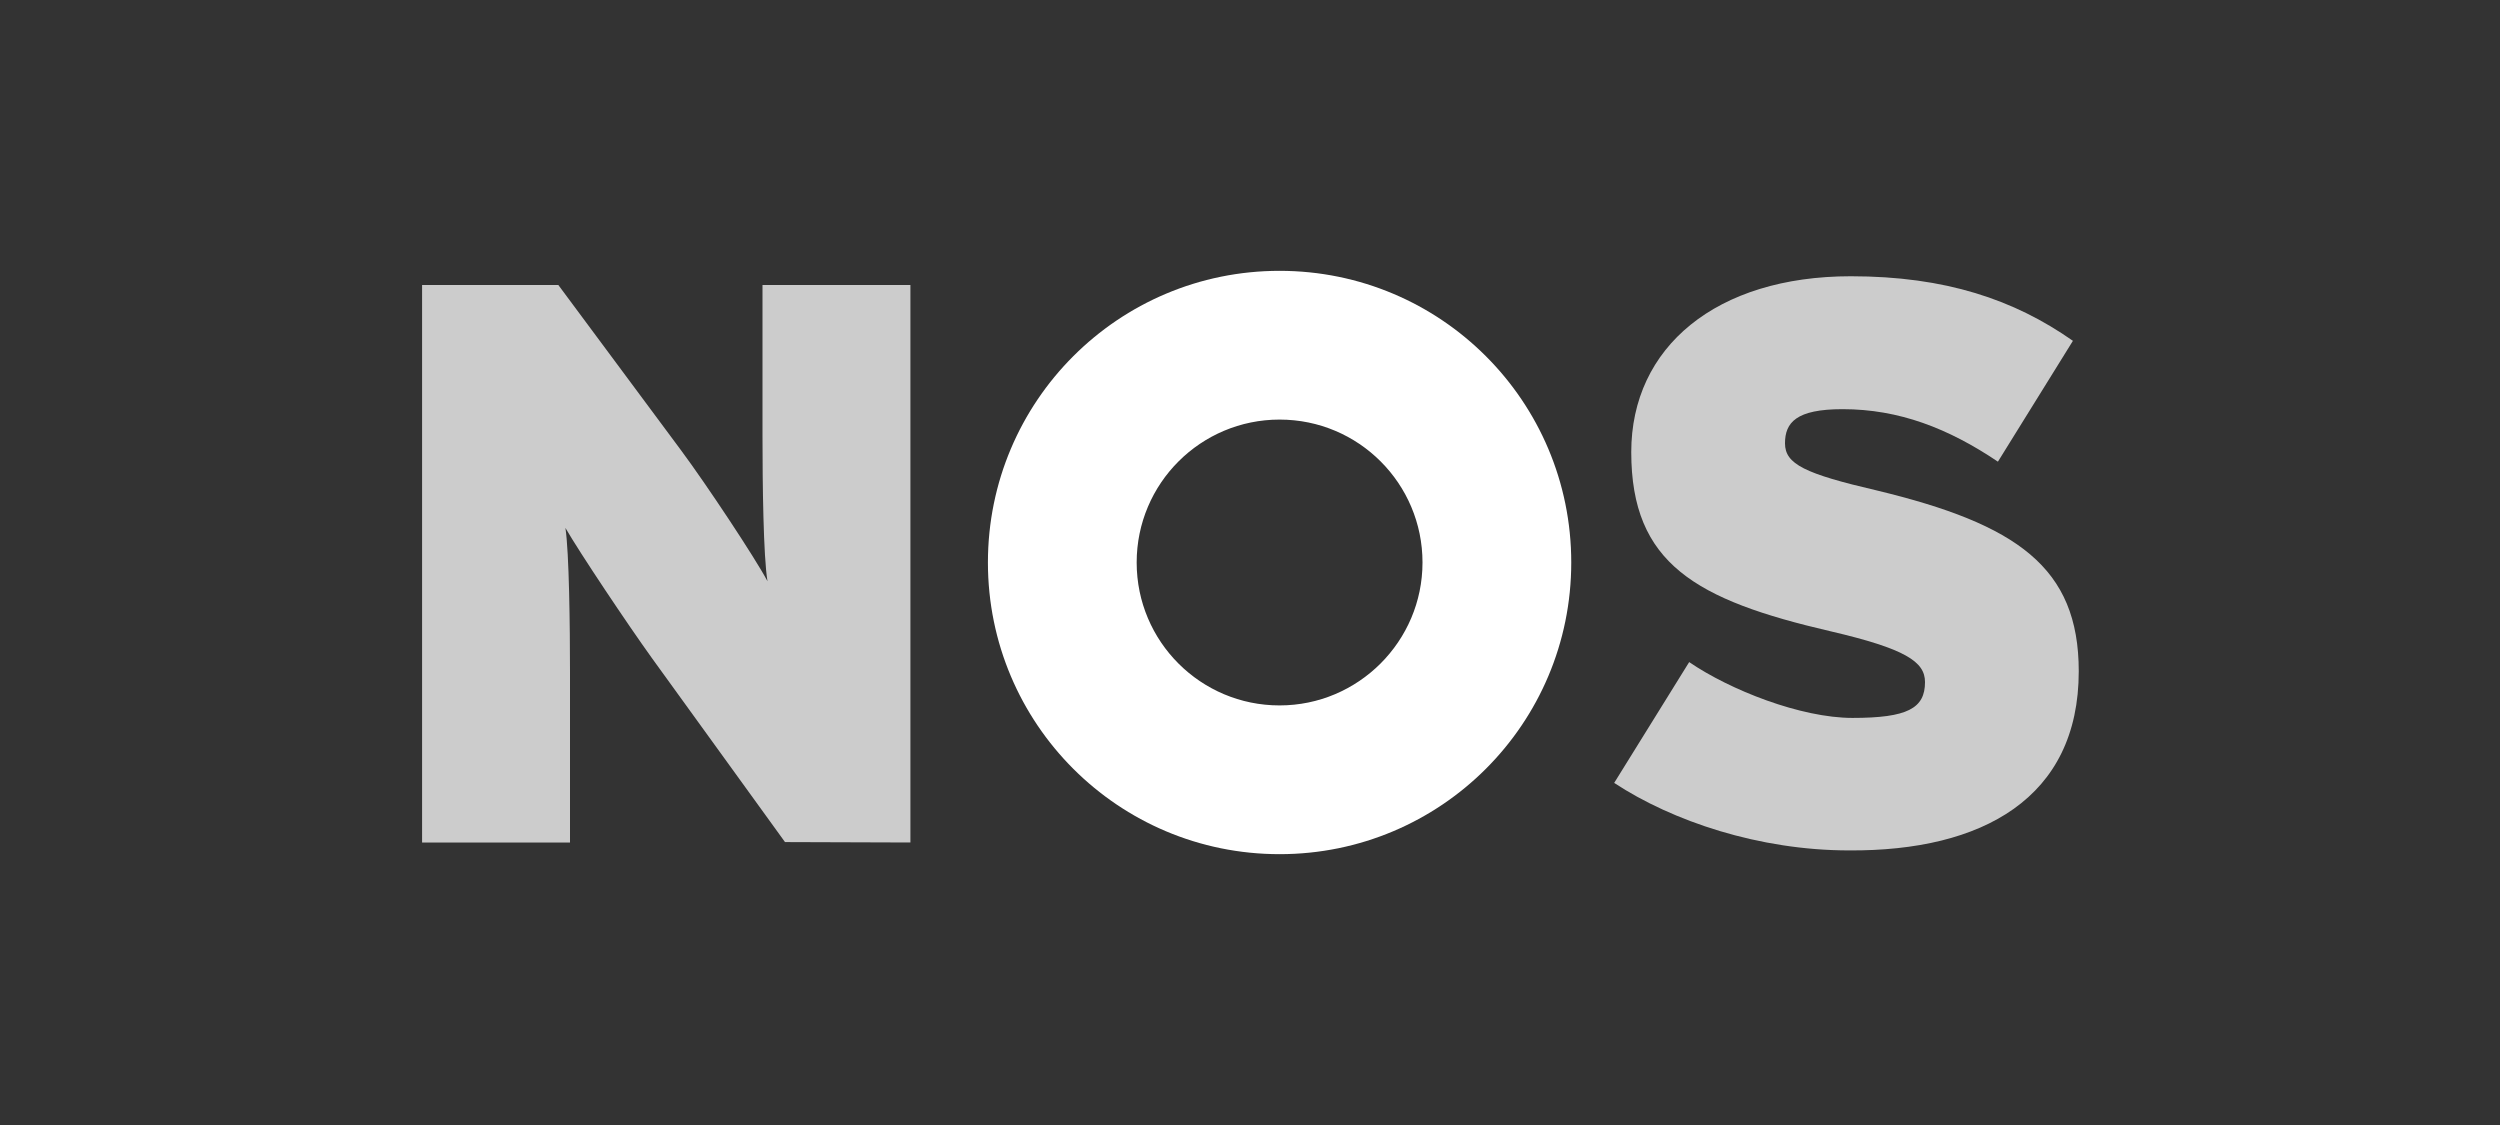
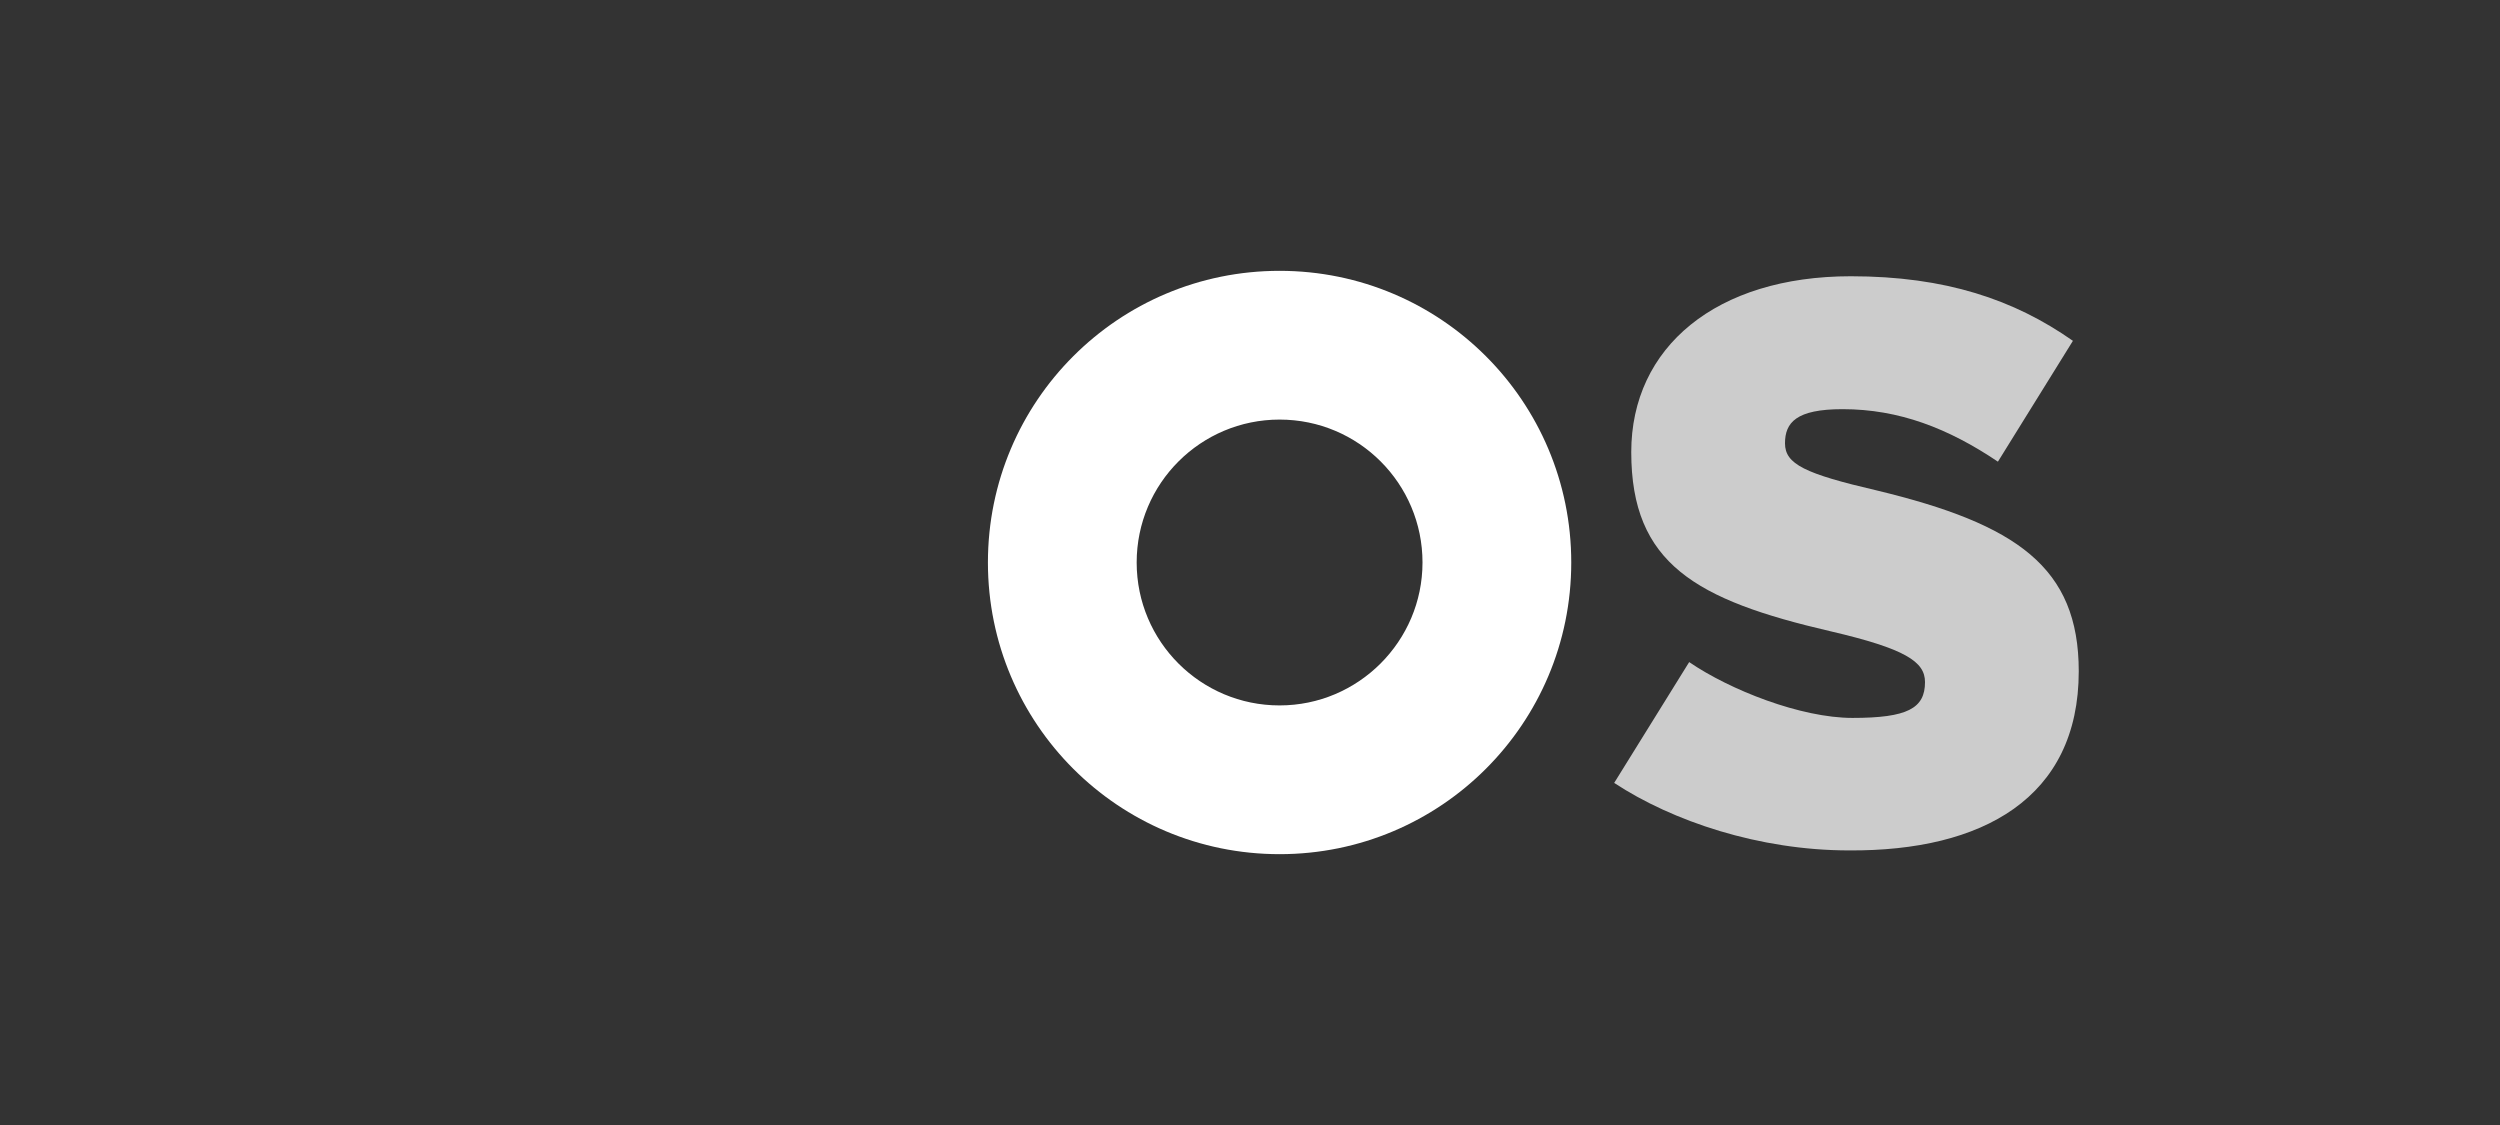
<svg xmlns="http://www.w3.org/2000/svg" version="1.1" id="a" x="0px" y="0px" viewBox="0 0 600 270" style="enable-background:new 0 0 600 270;" xml:space="preserve">
  <rect x="0" y="0" width="600" height="270" fill="#333333" stroke="none" />
  <style type="text/css">
	.st0{opacity:0.75;fill:#FFFFFF;enable-background:new    ;}
	.st1{fill-rule:evenodd;clip-rule:evenodd;fill:#FFFFFF;}
</style>
-   <path class="st0" d="M218.5,202.2V68.4H183v36.5c0,10.9,0.2,28.7,1.2,34.6c-2.9-5.5-14.7-23.3-20.8-31.5L134,68.4h-32.7v133.8h35.5  v-40.9c0-10.9-0.2-28.7-1.1-34.6c3.4,5.9,14.9,23.1,20.8,31.3l31.9,44.1L218.5,202.2L218.5,202.2z" />
  <path class="st0" d="M498.9,161.1c0-25-14.9-35.3-48.5-43.4c-17.2-4-22-6.3-22-11.3s2.7-8.2,13.8-8.2c13.6,0,25.4,4.6,37.3,12.6  l18-29c-14.1-9.9-30.6-15.5-53.3-15.5c-32.3,0-52.7,17-52.7,42.2c0,26.8,15.5,35.5,47.8,43c18,4.2,22.7,7.3,22.7,12.2  c0,6.3-4.2,8.6-17.4,8.6c-12.4,0-29.4-6.7-39.2-13.4l-18,29c14,9.2,34.8,16.2,56.4,16.2C475.7,204.3,498.9,191.6,498.9,161.1  L498.9,161.1L498.9,161.1z" />
  <path class="st1" d="M272.8,135c0-19,15.4-34.3,34.3-34.3c19,0,34.3,15.4,34.3,34.3s-15.4,34.3-34.3,34.3  C288.2,169.3,272.8,154,272.8,135L272.8,135z M237.1,135c0-38.7,31.3-70,70-70s70,31.3,70,70s-31.3,70-70,70S237.1,173.7,237.1,135  L237.1,135z" />
</svg>